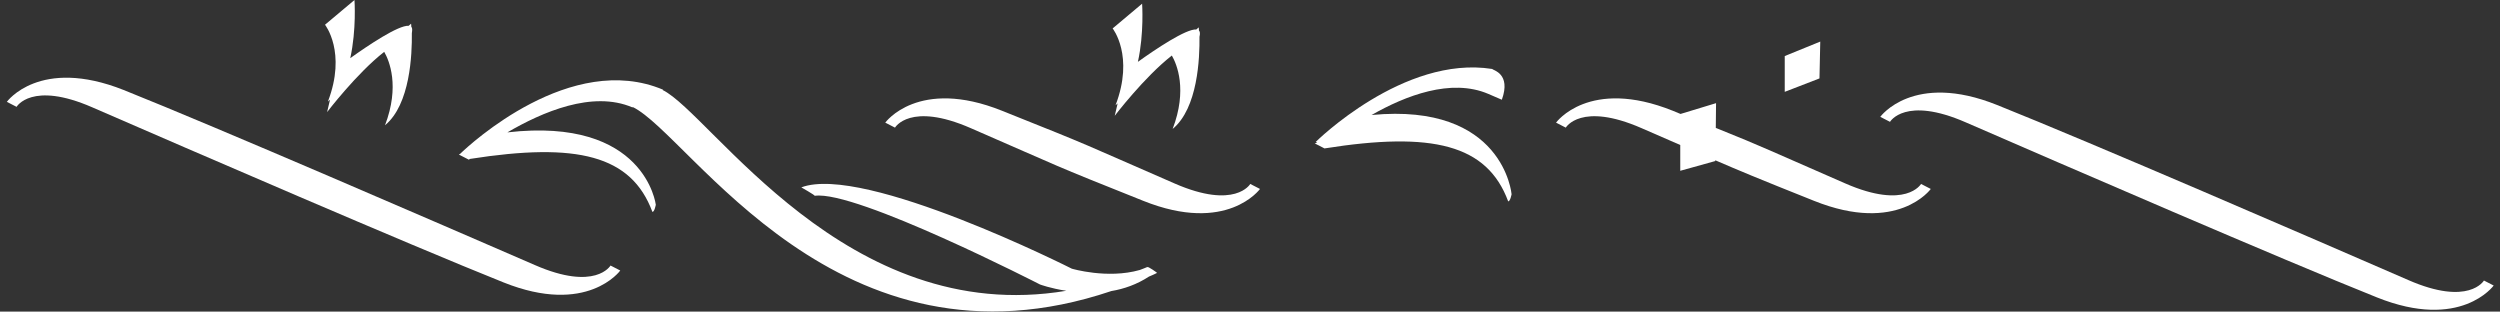
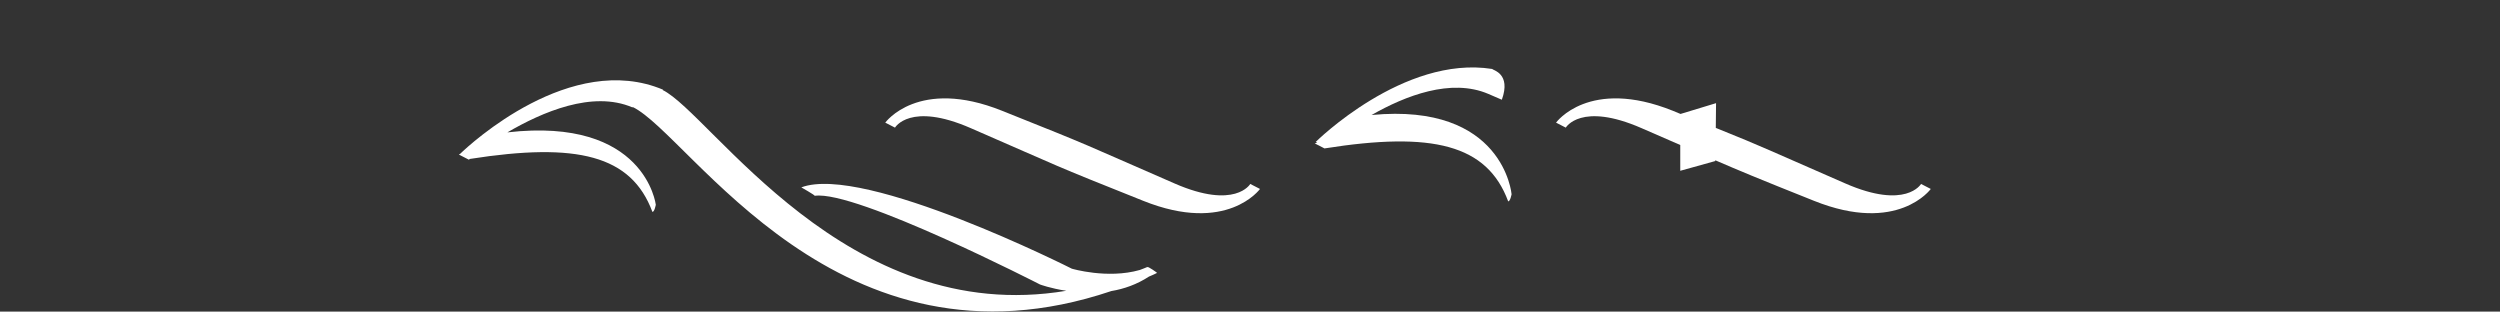
<svg xmlns="http://www.w3.org/2000/svg" version="1.1" id="Layer_1" x="0px" y="0px" viewBox="0 0 950 118.4" style="enable-background:new 0 0 950 118.4;" xml:space="preserve">
  <rect x="0" y="0" width="950" height="118.4" fill="#333333" stroke="none" />
  <style type="text/css">
	.st0{fill:#FFFFFF;}
</style>
  <g id="m_00000085959936364094282880000003183980573156337282_">
    <g>
-       <path class="st0" d="M943.9,106.6c0,0-5.7,9.9-28.8-0.2c-36.8-16-119.7-51.9-156.2-66.5c-31.9-12.8-44.4,4.5-44.4,4.5l3.7,1.9    c0,0,5.7-9.9,28.8,0.2c36.8,16,119.7,51.9,156.2,66.5c31.9,12.8,44.4-4.5,44.4-4.5L943.9,106.6z" />
-     </g>
+       </g>
  </g>
  <g id="oo_00000047052999417135300590000008596184378318589312_">
    <g>
-       <polygon class="st0" points="678.2,21.3 678.2,34.9 691.4,29.8 691.7,15.8   " />
-     </g>
+       </g>
  </g>
  <g id="l_00000103958248003173896930000009967376521040654014_">
    <g>
      <path class="st0" d="M730,69.9c0,0-5.7,9.9-28.8-0.2c-30.1-13.1-30.3-13.5-49.2-21.1l0.1-9.4l-13.5,4.1c-0.9-0.4-1.9-0.8-2.9-1.2    c-31.9-12.8-44.4,4.5-44.4,4.5l3.7,1.9c0,0,5.7-9.9,28.8,0.2c5.9,2.6,10.7,4.7,14.7,6.4l0,9.8l13.3-3.7l0-0.3    c9.5,4.1,15.2,6.5,37.5,15.4c31.9,12.8,44.4-4.5,44.4-4.5L730,69.9z" />
    </g>
  </g>
  <g id="r_00000052083346959131007420000003615622158963463050_">
    <g>
      <path class="st0" d="M521.2,43.7c12.8-7.3,30.2-14.1,44.4-8c1.6,0.7,3.3,1.4,5.1,2.2c3.6-10-3.4-11.2-3.7-11.7    c-33.7-5.3-67,27.7-67,27.7l0.5,0.3c-0.3,0.1-0.6,0.2-0.9,0.3c0.7,0.3,2.7,1.4,3.7,1.9c41-6.5,61.8-1.5,69.8,20.1    c0.8,0.1,1.3-2.7,1.3-2.7S571.4,38.9,521.2,43.7z M503.2,56.2C503.2,56.2,503.2,56.2,503.2,56.2C504,56.6,503.8,56.5,503.2,56.2z" />
    </g>
  </g>
  <g id="ae_00000124129504783059461540000016449618376610936993_">
    <g>
-       <path class="st0" d="M455.6,11.6c0-0.7-0.1-1.2-0.1-1.2l-0.9,0.8c-3.9-0.3-15.5,7.5-22.2,12.3c2.4-10.9,1.6-22.1,1.6-22.1    l-11.2,9.4c0,0,8.3,10.4,1.1,29.2c0.3-0.2,0.5-0.5,0.8-0.7l-1.1,4.7c0,0,11.2-14.7,21.7-22.9c1.9,3.3,6,13,0.3,27.9    c9.6-7.9,10.3-27,10.2-35C456.1,12.7,456,12,455.6,11.6z" />
-     </g>
+       </g>
  </g>
  <g id="h_00000044856661638257541990000008553272520372940692_">
    <g>
      <path class="st0" d="M475.1,69.9c0,0-5.7,9.9-28.8-0.2c-36.8-16-28.9-13-65.5-27.6c-31.9-12.8-44.4,4.5-44.4,4.5l3.7,1.9    c0,0,5.7-9.9,28.8,0.2c36.8,16,28.9,13,65.5,27.6c31.9,12.8,44.4-4.5,44.4-4.5L475.1,69.9z" />
    </g>
  </g>
  <g id="g_00000016780264489596817050000016829349715695372168_">
    <g>
      <path class="st0" d="M240.3,40.8l0.2-0.1c22,10.8,77.9,104.9,181.8,69.9c4.8-0.8,9.7-2.5,14.3-5.5c1-0.4,2.1-0.9,3.1-1.4    c-0.3-0.3-3.3-2.4-3.6-2.2c0,0-0.1,0-0.1,0c-0.4-0.2-0.4-0.2-0.1,0c-0.9,0.4-1.8,0.7-2.8,1.1c-12.3,3.5-25.8-0.5-25.8-0.5    s-79-39.9-102.8-30.9c0,0,5.1,2.9,5.1,3.2c15.7-2.2,85.6,33.7,85.6,33.7s4,1.5,10,2.4c-83.7,14-134.9-67.2-153.4-76.3l0.2-0.1    c-35-14.8-73.4,20.7-77.2,24.4c-0.1,0-0.3,0.1-0.4,0.1c0,0,0.1,0.1,0.2,0.1c-0.1,0.1-0.1,0.1-0.1,0.1l3.7,1.9c0,0,0,0,0.1-0.1    c0.5,0.3,0.4,0.2,0,0c0,0,0.1-0.1,0.2-0.2c40.8-6.4,61.4-1.4,69.4,20.1c0.8,0.1,1.3-2.7,1.3-2.7s-4-33.5-56.4-27.5    C206,42.6,225.1,34.3,240.3,40.8z" />
    </g>
  </g>
  <g id="ae_copy_00000103246707305649498990000017059365782482852027_">
    <g>
-       <path class="st0" d="M156.3,10.2c0-0.7-0.1-1.2-0.1-1.2l-0.9,0.8c-3.9-0.3-15.5,7.5-22.2,12.3c2.4-10.9,1.6-22.1,1.6-22.1    l-11.2,9.4c0,0,8.3,10.4,1.1,29.2c0.3-0.2,0.5-0.5,0.8-0.7l-1.1,4.7c0,0,11.2-14.7,21.7-22.9c1.9,3.3,6,13,0.3,27.9    c9.6-7.9,10.3-27,10.2-35C156.7,11.3,156.7,10.6,156.3,10.2z" />
-     </g>
+       </g>
  </g>
  <g id="m_copy_00000016779151346689295180000015737716033335078575_">
    <g>
-       <path class="st0" d="M232,100.9c0,0-5.7,9.9-28.8-0.2C166.3,84.7,83.5,48.8,47,34.2C15,21.5,2.6,38.7,2.6,38.7l3.7,1.9    c0,0,5.7-9.9,28.8,0.2c36.8,16,119.7,51.9,156.2,66.5c31.9,12.8,44.4-4.5,44.4-4.5L232,100.9z" />
-     </g>
+       </g>
  </g>
</svg>